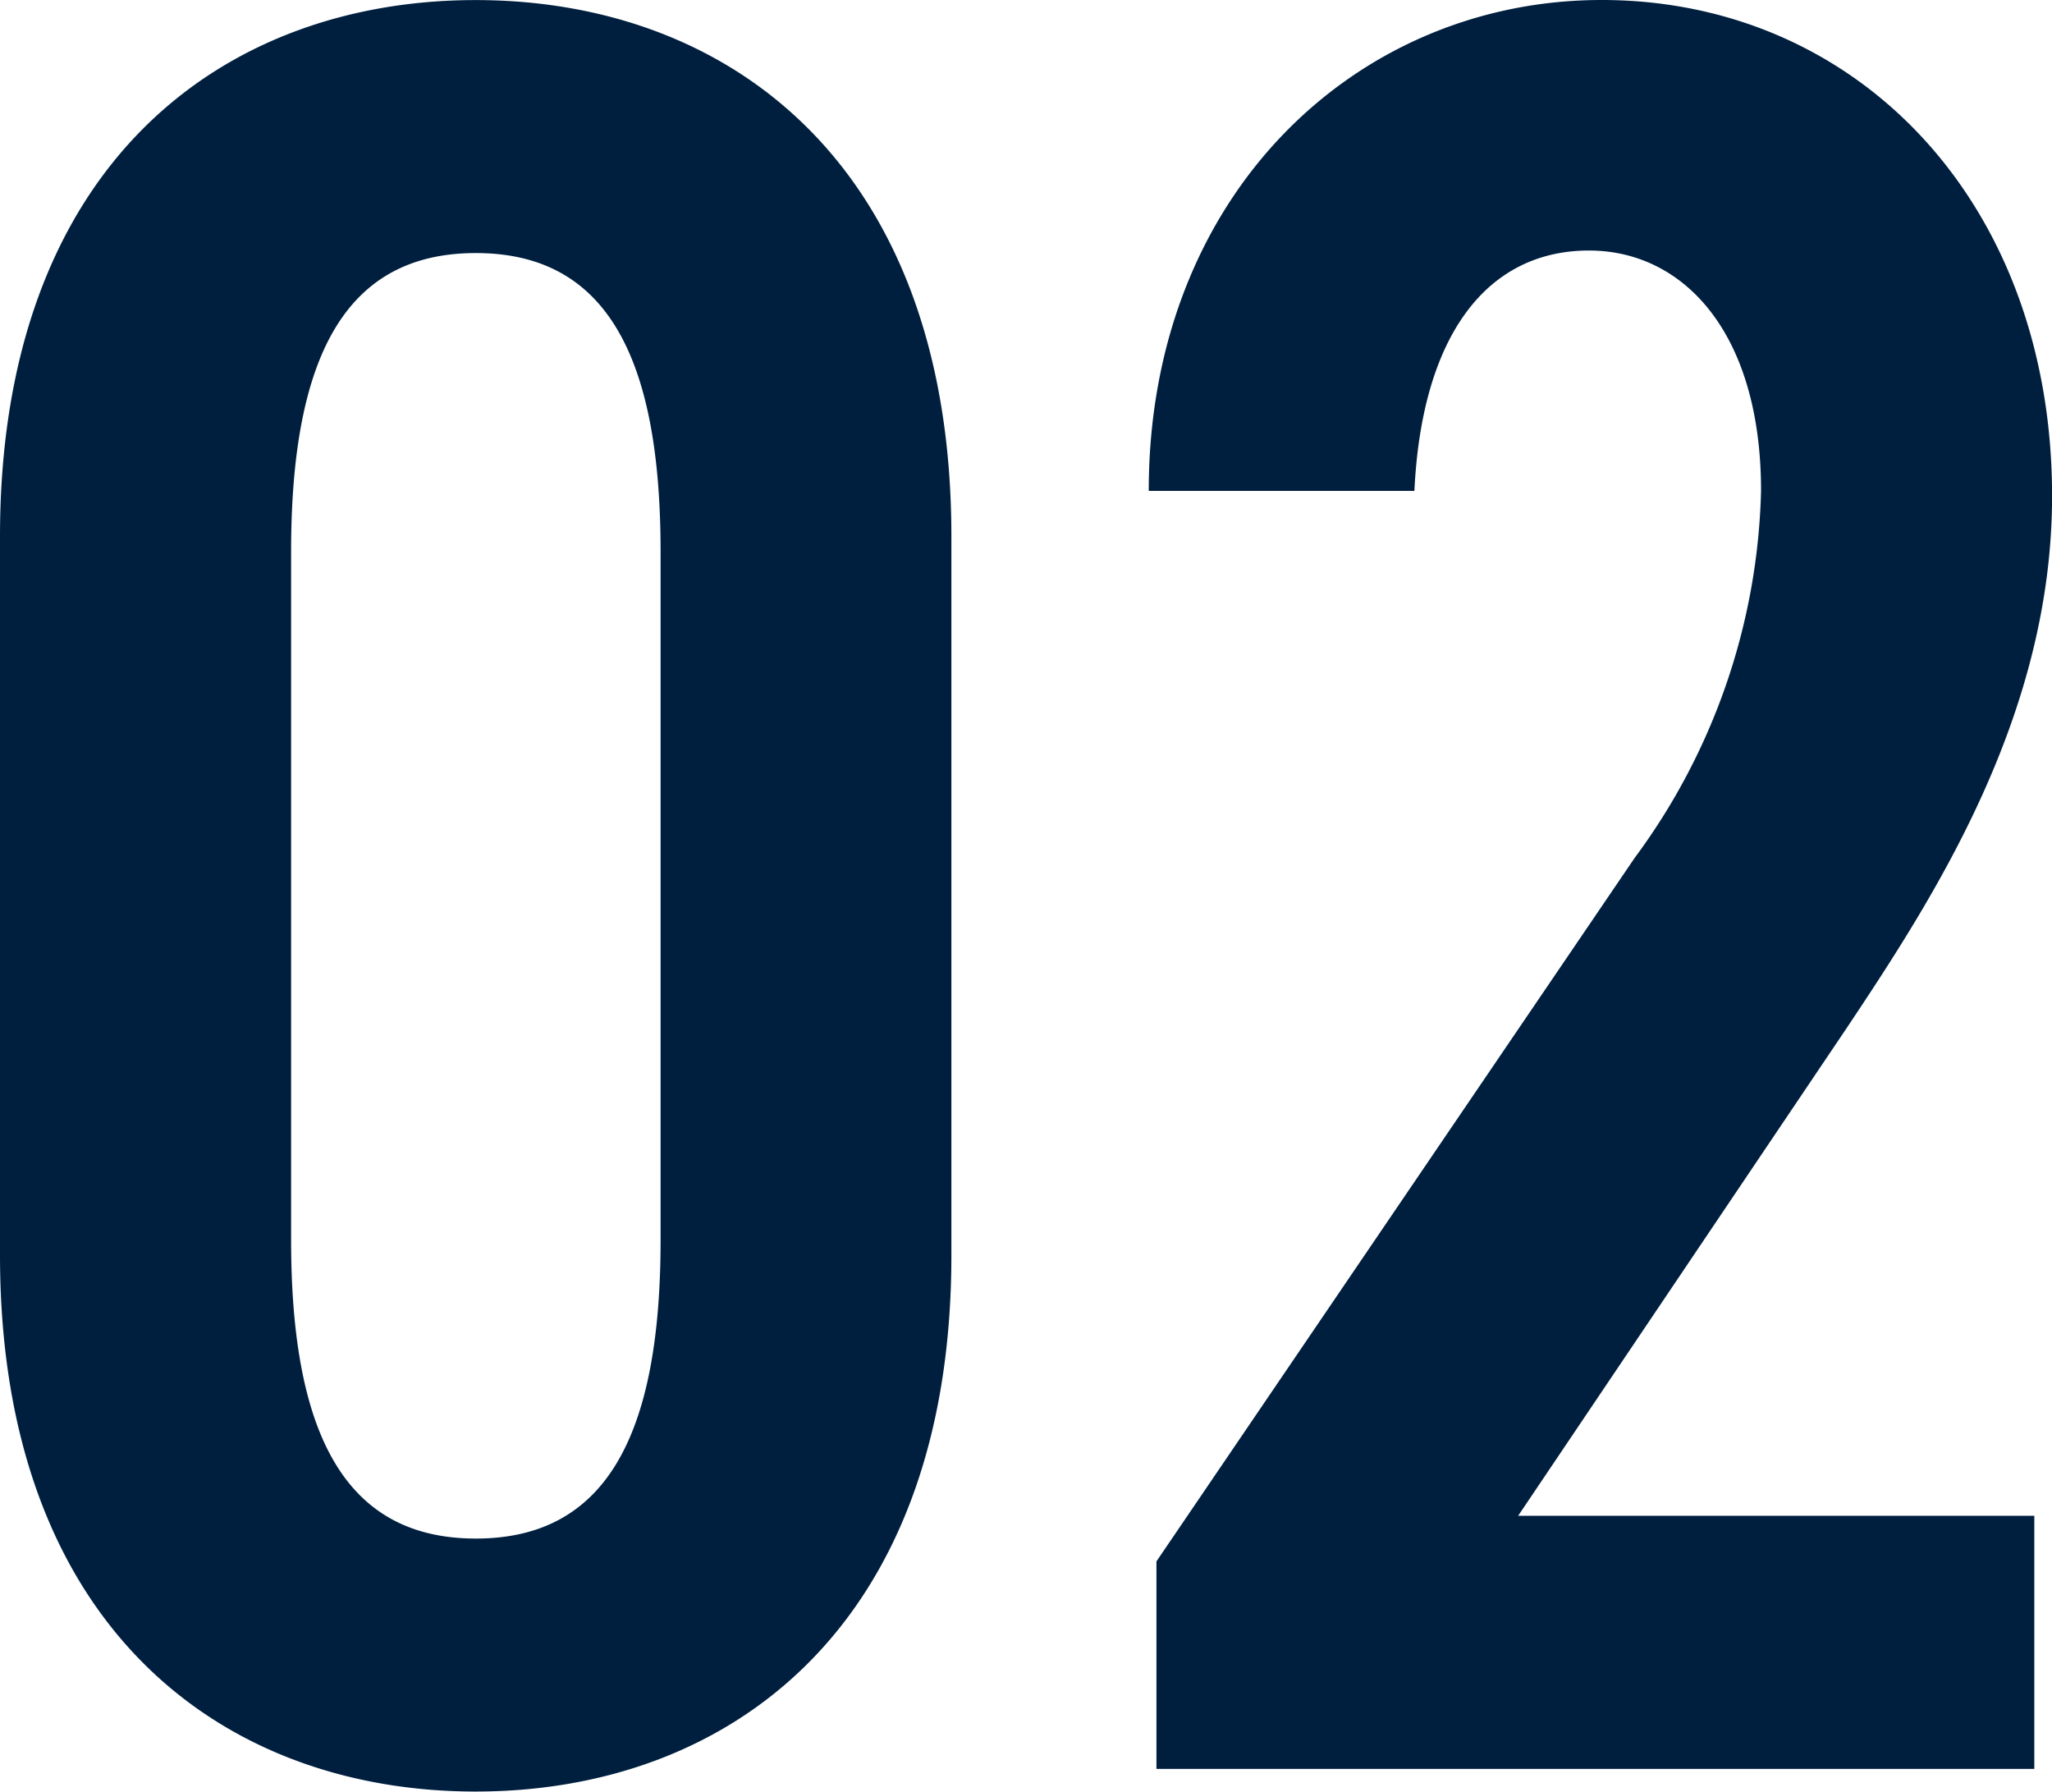
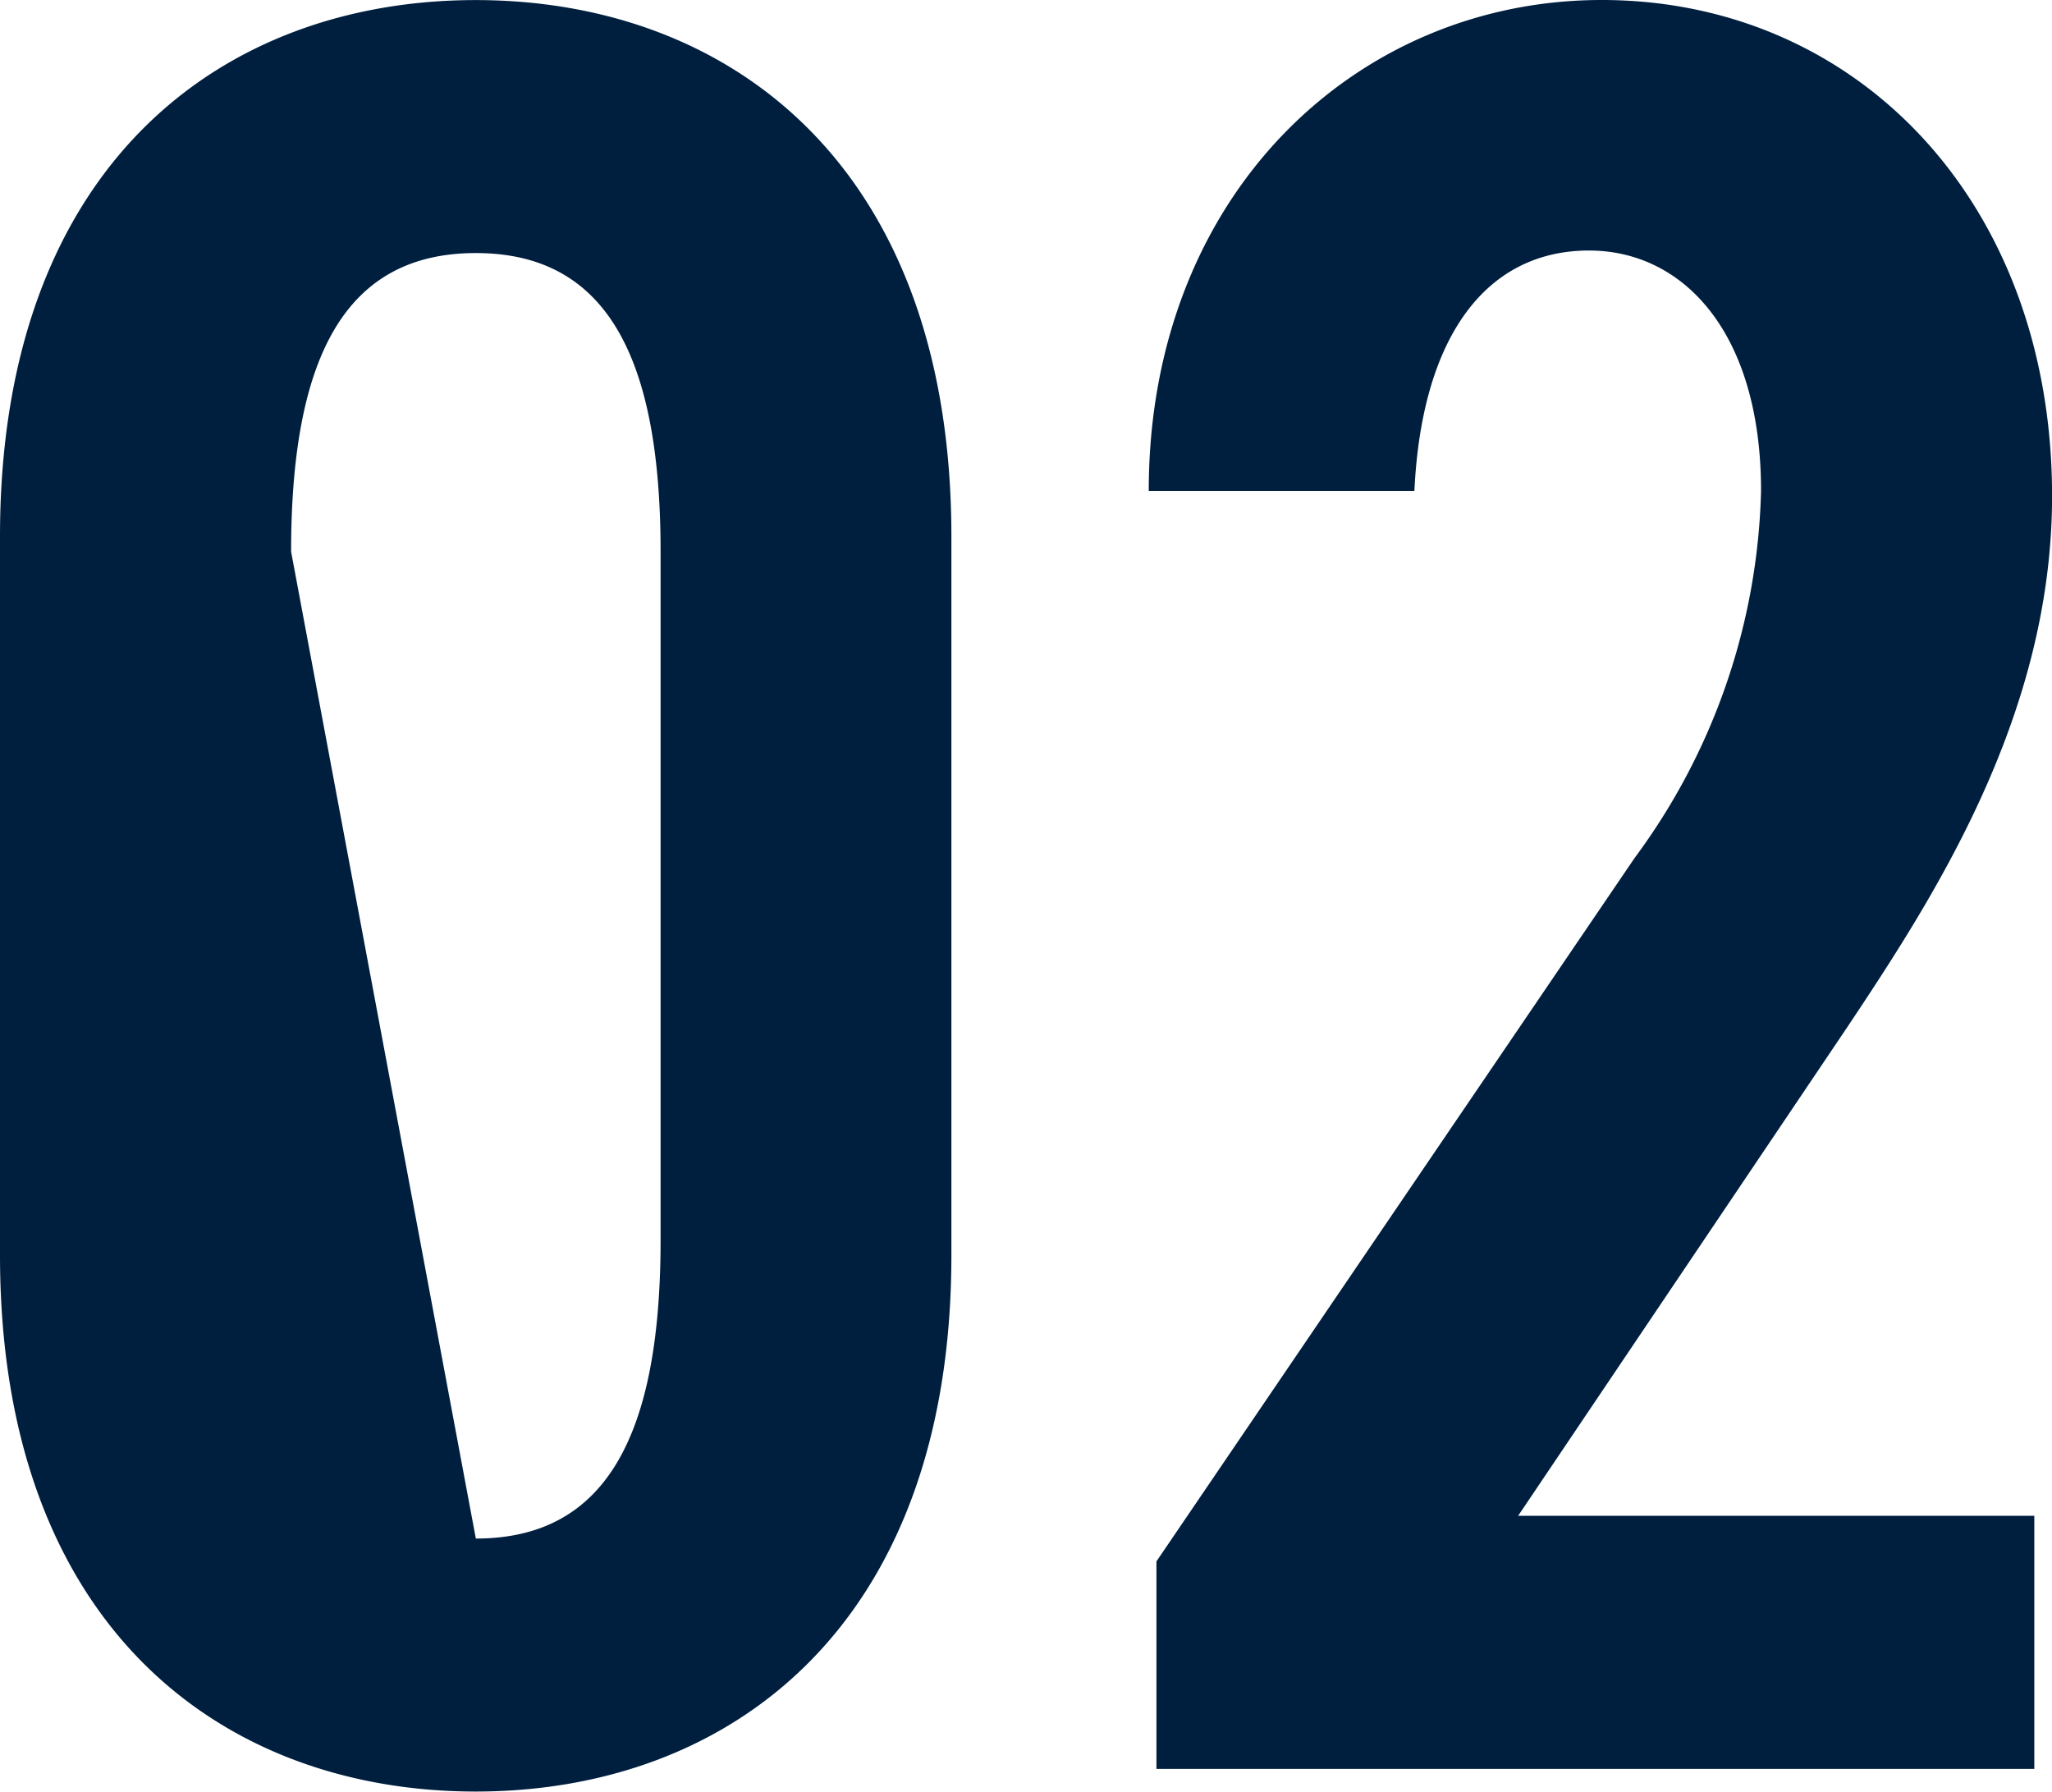
<svg xmlns="http://www.w3.org/2000/svg" width="27.491" height="24" viewBox="0 0 27.491 24">
-   <path id="lp-02" d="M14.746-18.136v-9.627c0-4.983-2.983-7.186-6.373-7.186S2-32.747,2-27.764v9.627c0,4.983,2.983,7.186,6.373,7.186S14.746-13.153,14.746-18.136ZM5.9-27.56c0-2.644.746-4,2.475-4s2.475,1.356,2.475,4v9.22c0,2.644-.746,4-2.475,4S5.9-15.7,5.9-18.34ZM29.254-14.645H22.339l4.407-6.542c1.153-1.729,2.746-4.169,2.746-7.119,0-3.932-2.61-6.644-6.034-6.644-3.288,0-6.068,2.61-6.068,6.576h3.559c.1-2.1.983-3.22,2.339-3.22,1.254,0,2.305,1.085,2.305,3.22A8.6,8.6,0,0,1,23.9-23.458l-6.407,9.424v2.78H29.254Z" transform="translate(-2 34.95)" fill="#001f3f" />
+   <path id="lp-02" d="M14.746-18.136v-9.627c0-4.983-2.983-7.186-6.373-7.186S2-32.747,2-27.764v9.627c0,4.983,2.983,7.186,6.373,7.186S14.746-13.153,14.746-18.136ZM5.9-27.56c0-2.644.746-4,2.475-4s2.475,1.356,2.475,4v9.22c0,2.644-.746,4-2.475,4ZM29.254-14.645H22.339l4.407-6.542c1.153-1.729,2.746-4.169,2.746-7.119,0-3.932-2.61-6.644-6.034-6.644-3.288,0-6.068,2.61-6.068,6.576h3.559c.1-2.1.983-3.22,2.339-3.22,1.254,0,2.305,1.085,2.305,3.22A8.6,8.6,0,0,1,23.9-23.458l-6.407,9.424v2.78H29.254Z" transform="translate(-2 34.95)" fill="#001f3f" />
</svg>